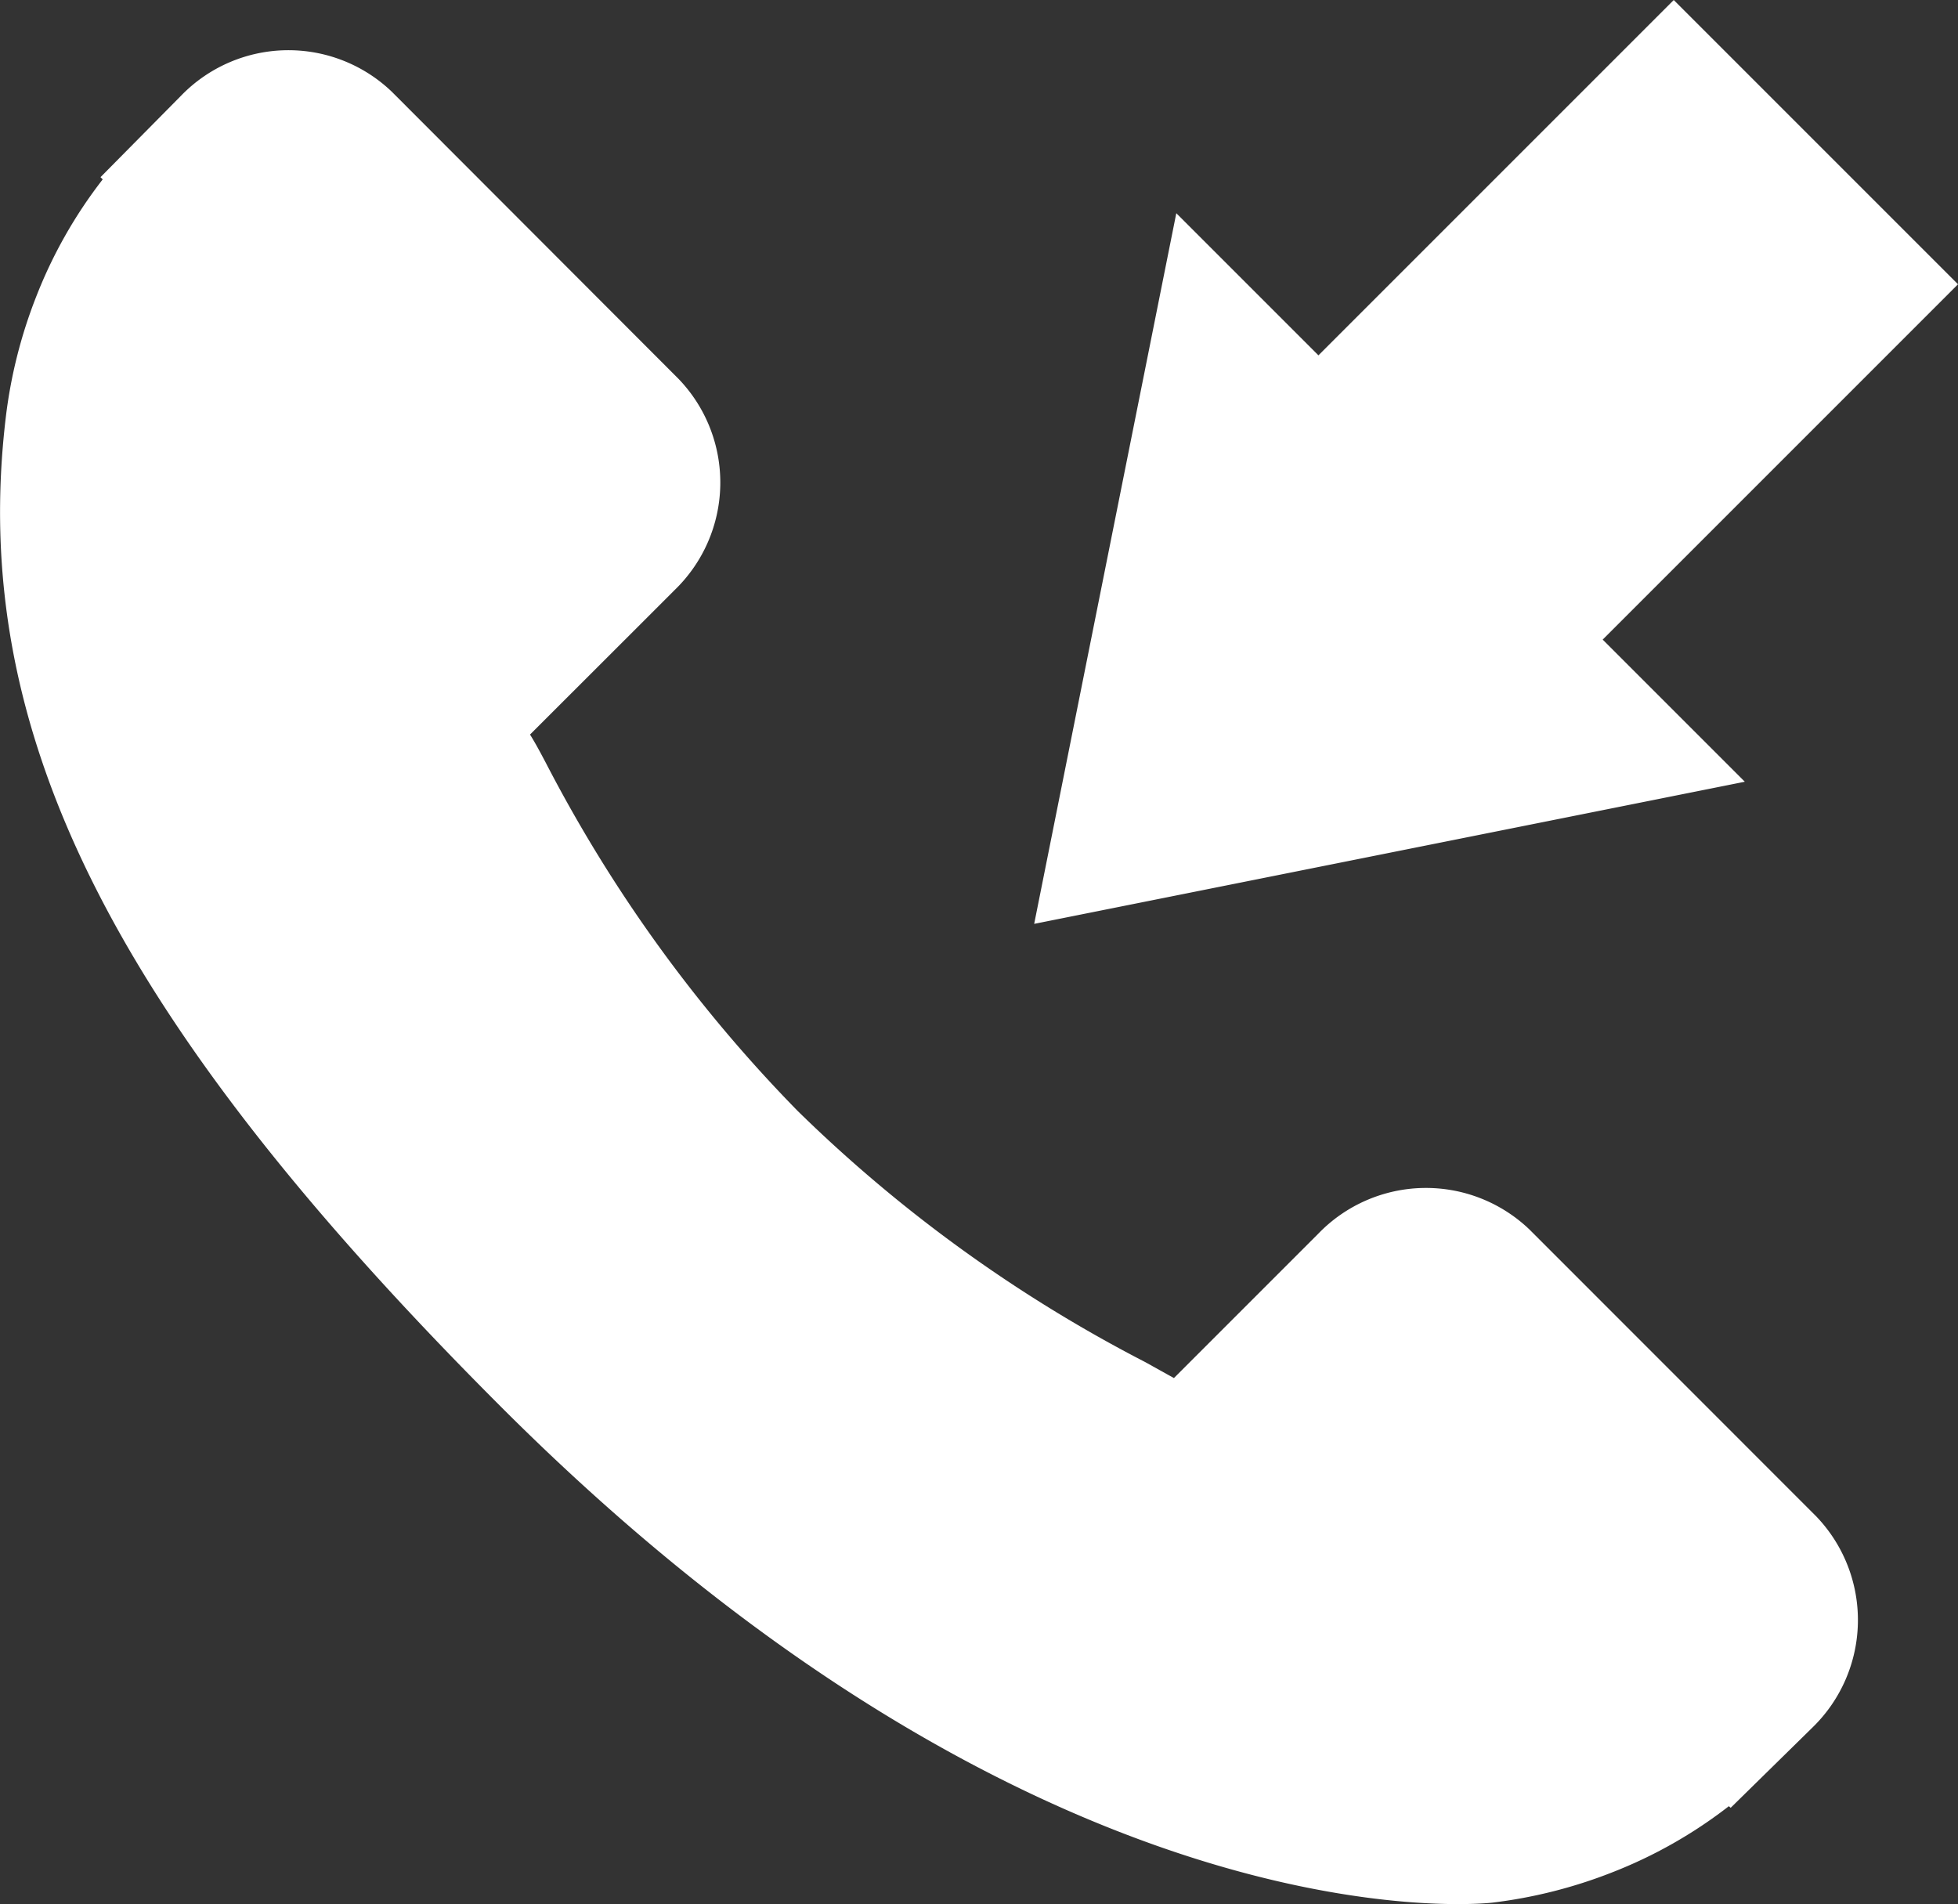
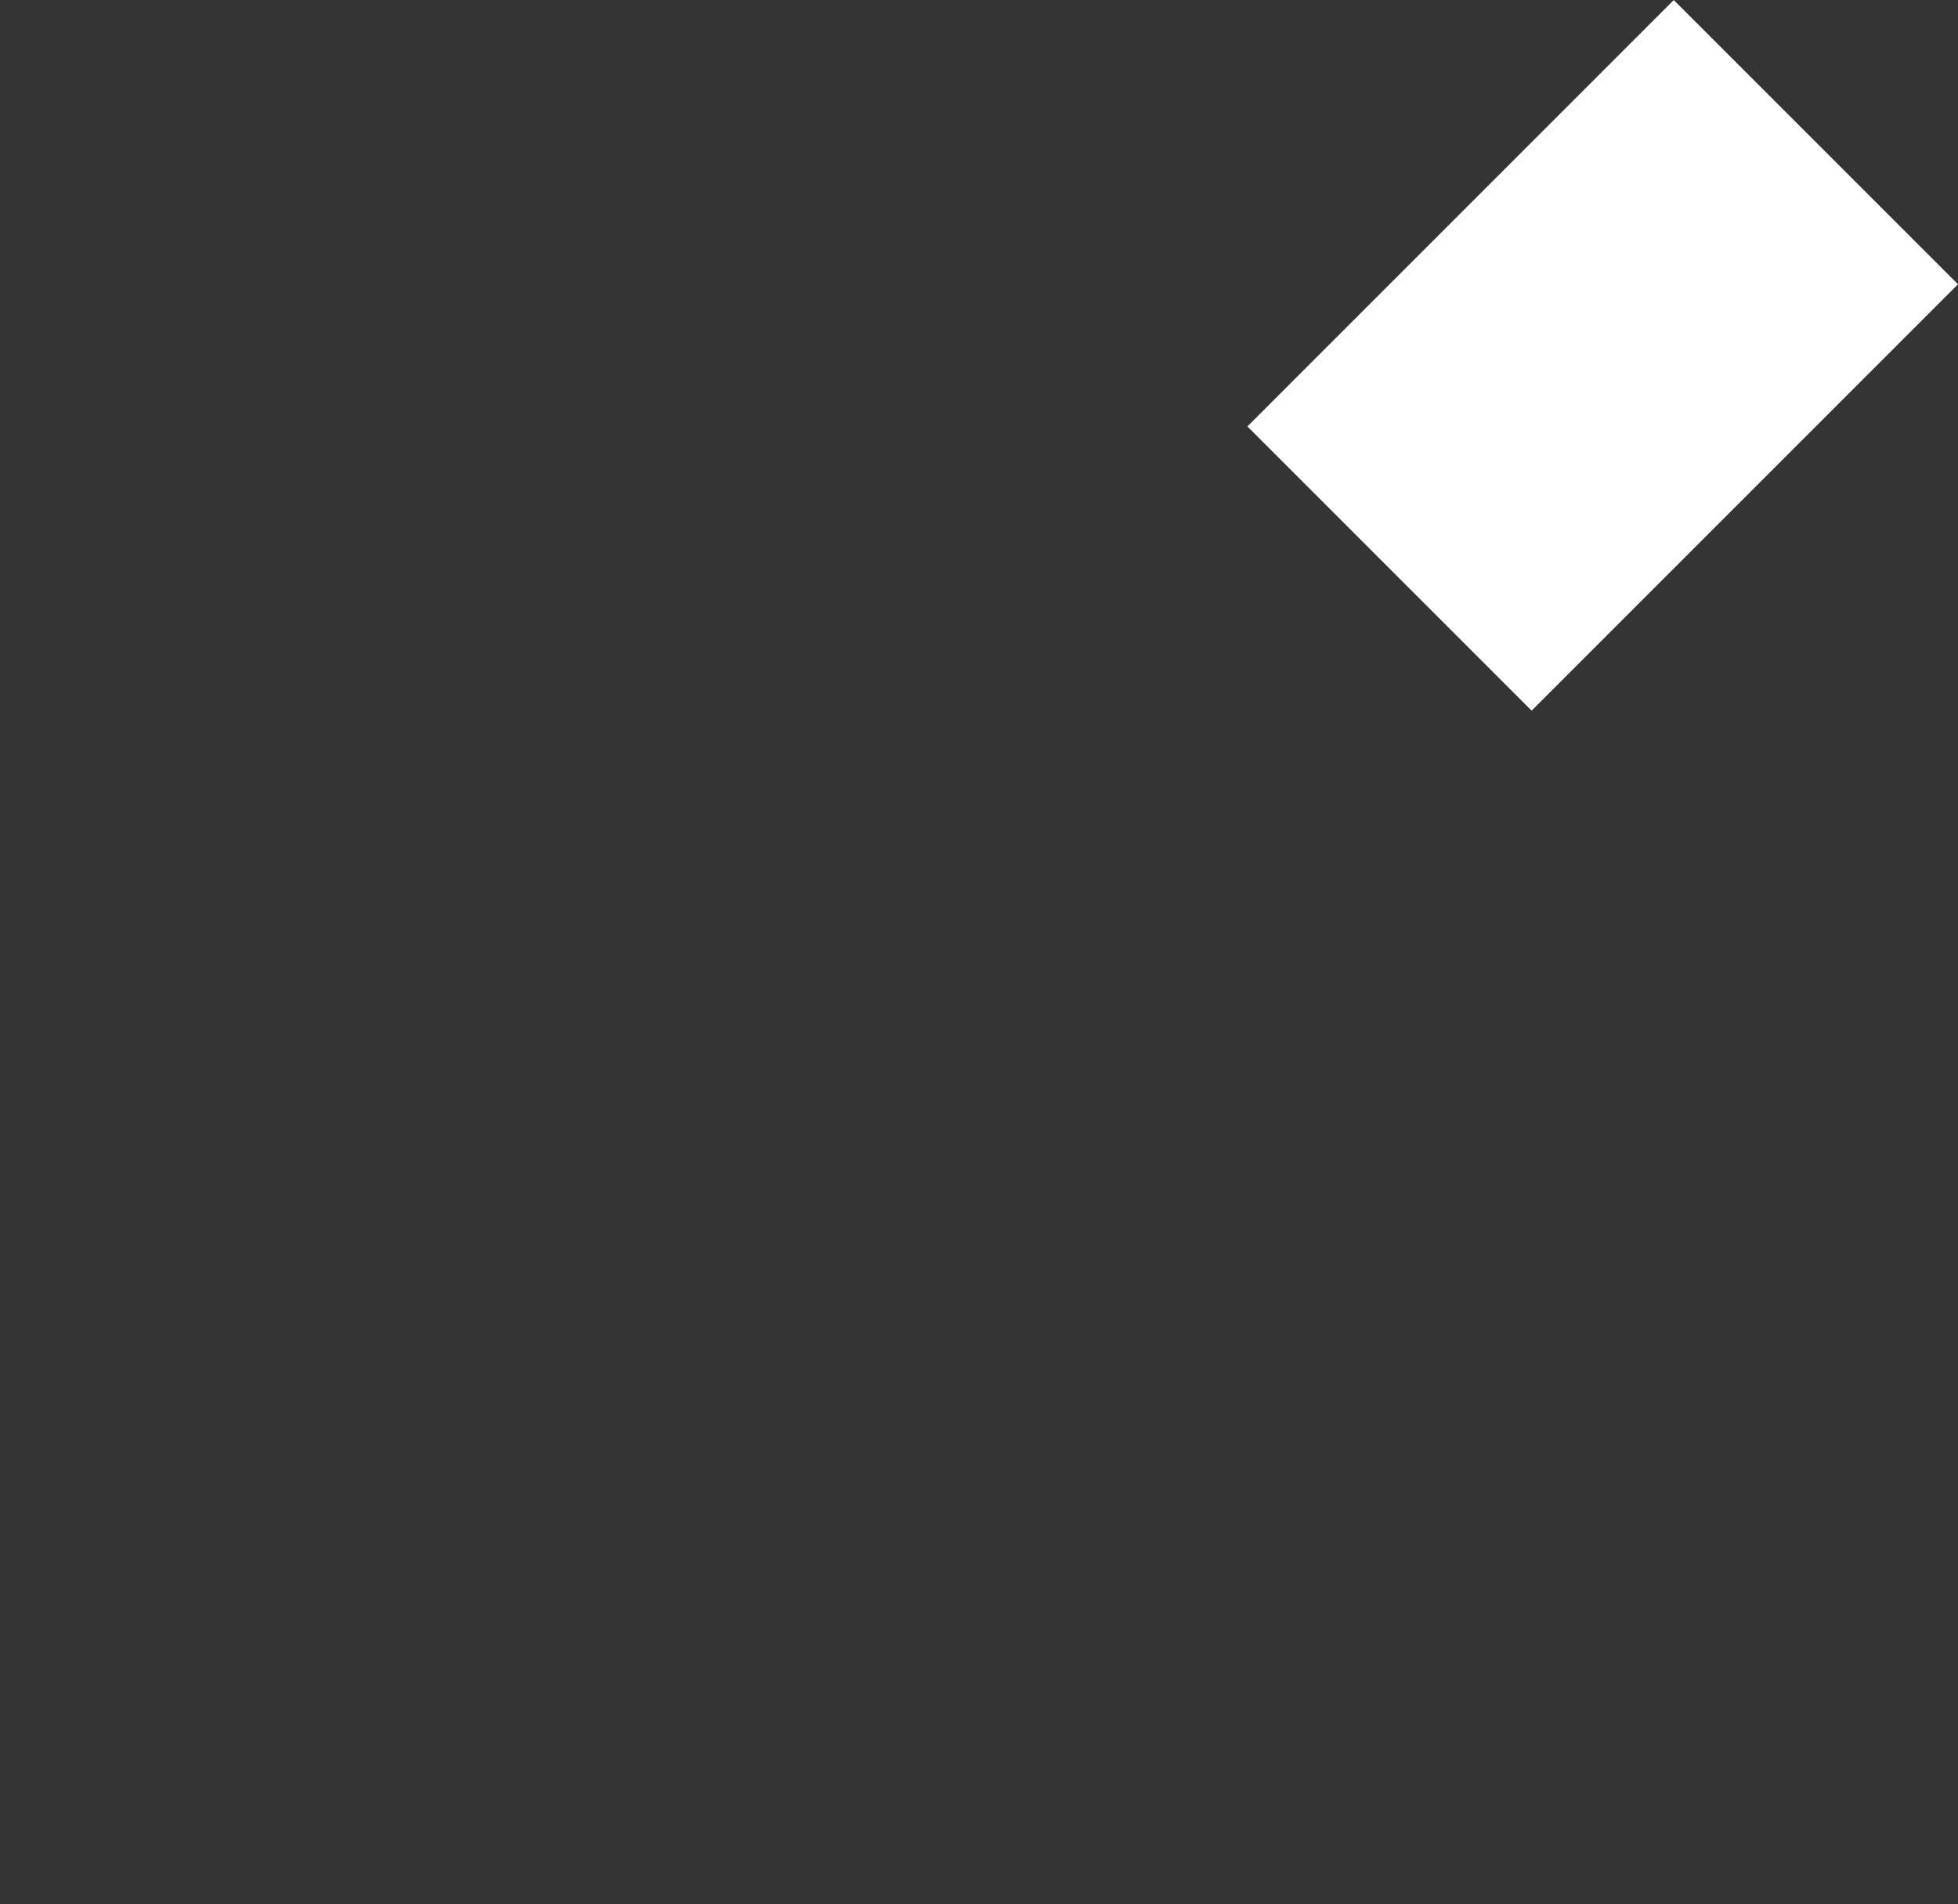
<svg xmlns="http://www.w3.org/2000/svg" width="19.483" height="18.946" viewBox="0 0 19.483 18.946">
  <rect x="0" y="0" width="19.483" height="18.946" fill="#333333" stroke="none" />
  <g id="Groupe_409" data-name="Groupe 409" transform="translate(0 -2.196)">
    <g id="Groupe_109" data-name="Groupe 109" transform="translate(0 2.696)">
      <g id="Groupe_44" data-name="Groupe 44">
        <g id="Groupe_43" data-name="Groupe 43" transform="translate(0 0)">
-           <path id="Tracé_76" data-name="Tracé 76" d="M18.074,14.984l-2.855-2.856a1.489,1.489,0,0,0-2.1.04l-1.438,1.438-.284-.158a14.315,14.315,0,0,1-3.46-2.5A14.4,14.4,0,0,1,5.429,7.48c-.053-.1-.1-.189-.155-.277l.965-.964.475-.475a1.487,1.487,0,0,0,.038-2.1L3.9.808a1.487,1.487,0,0,0-2.1.04l-.8.809.022.022a4.653,4.653,0,0,0-.663,1.17,4.849,4.849,0,0,0-.3,1.186c-.377,3.126,1.051,5.982,4.927,9.858,5.358,5.358,9.676,4.953,9.862,4.933a4.825,4.825,0,0,0,1.19-.3,4.638,4.638,0,0,0,1.165-.66l.018.016.815-.8A1.49,1.49,0,0,0,18.074,14.984Z" transform="translate(0 -0.394)" fill="#fff" />
-         </g>
+           </g>
      </g>
    </g>
    <g id="Groupe_110" data-name="Groupe 110" transform="translate(13.119 14.217) rotate(-135)">
      <rect id="Rectangle_71" data-name="Rectangle 71" width="4" height="6" transform="translate(2 5)" fill="#fff" />
-       <path id="Polygone_16" data-name="Polygone 16" d="M4,0,8,6H0Z" transform="translate(0 0)" fill="#fff" />
    </g>
  </g>
</svg>